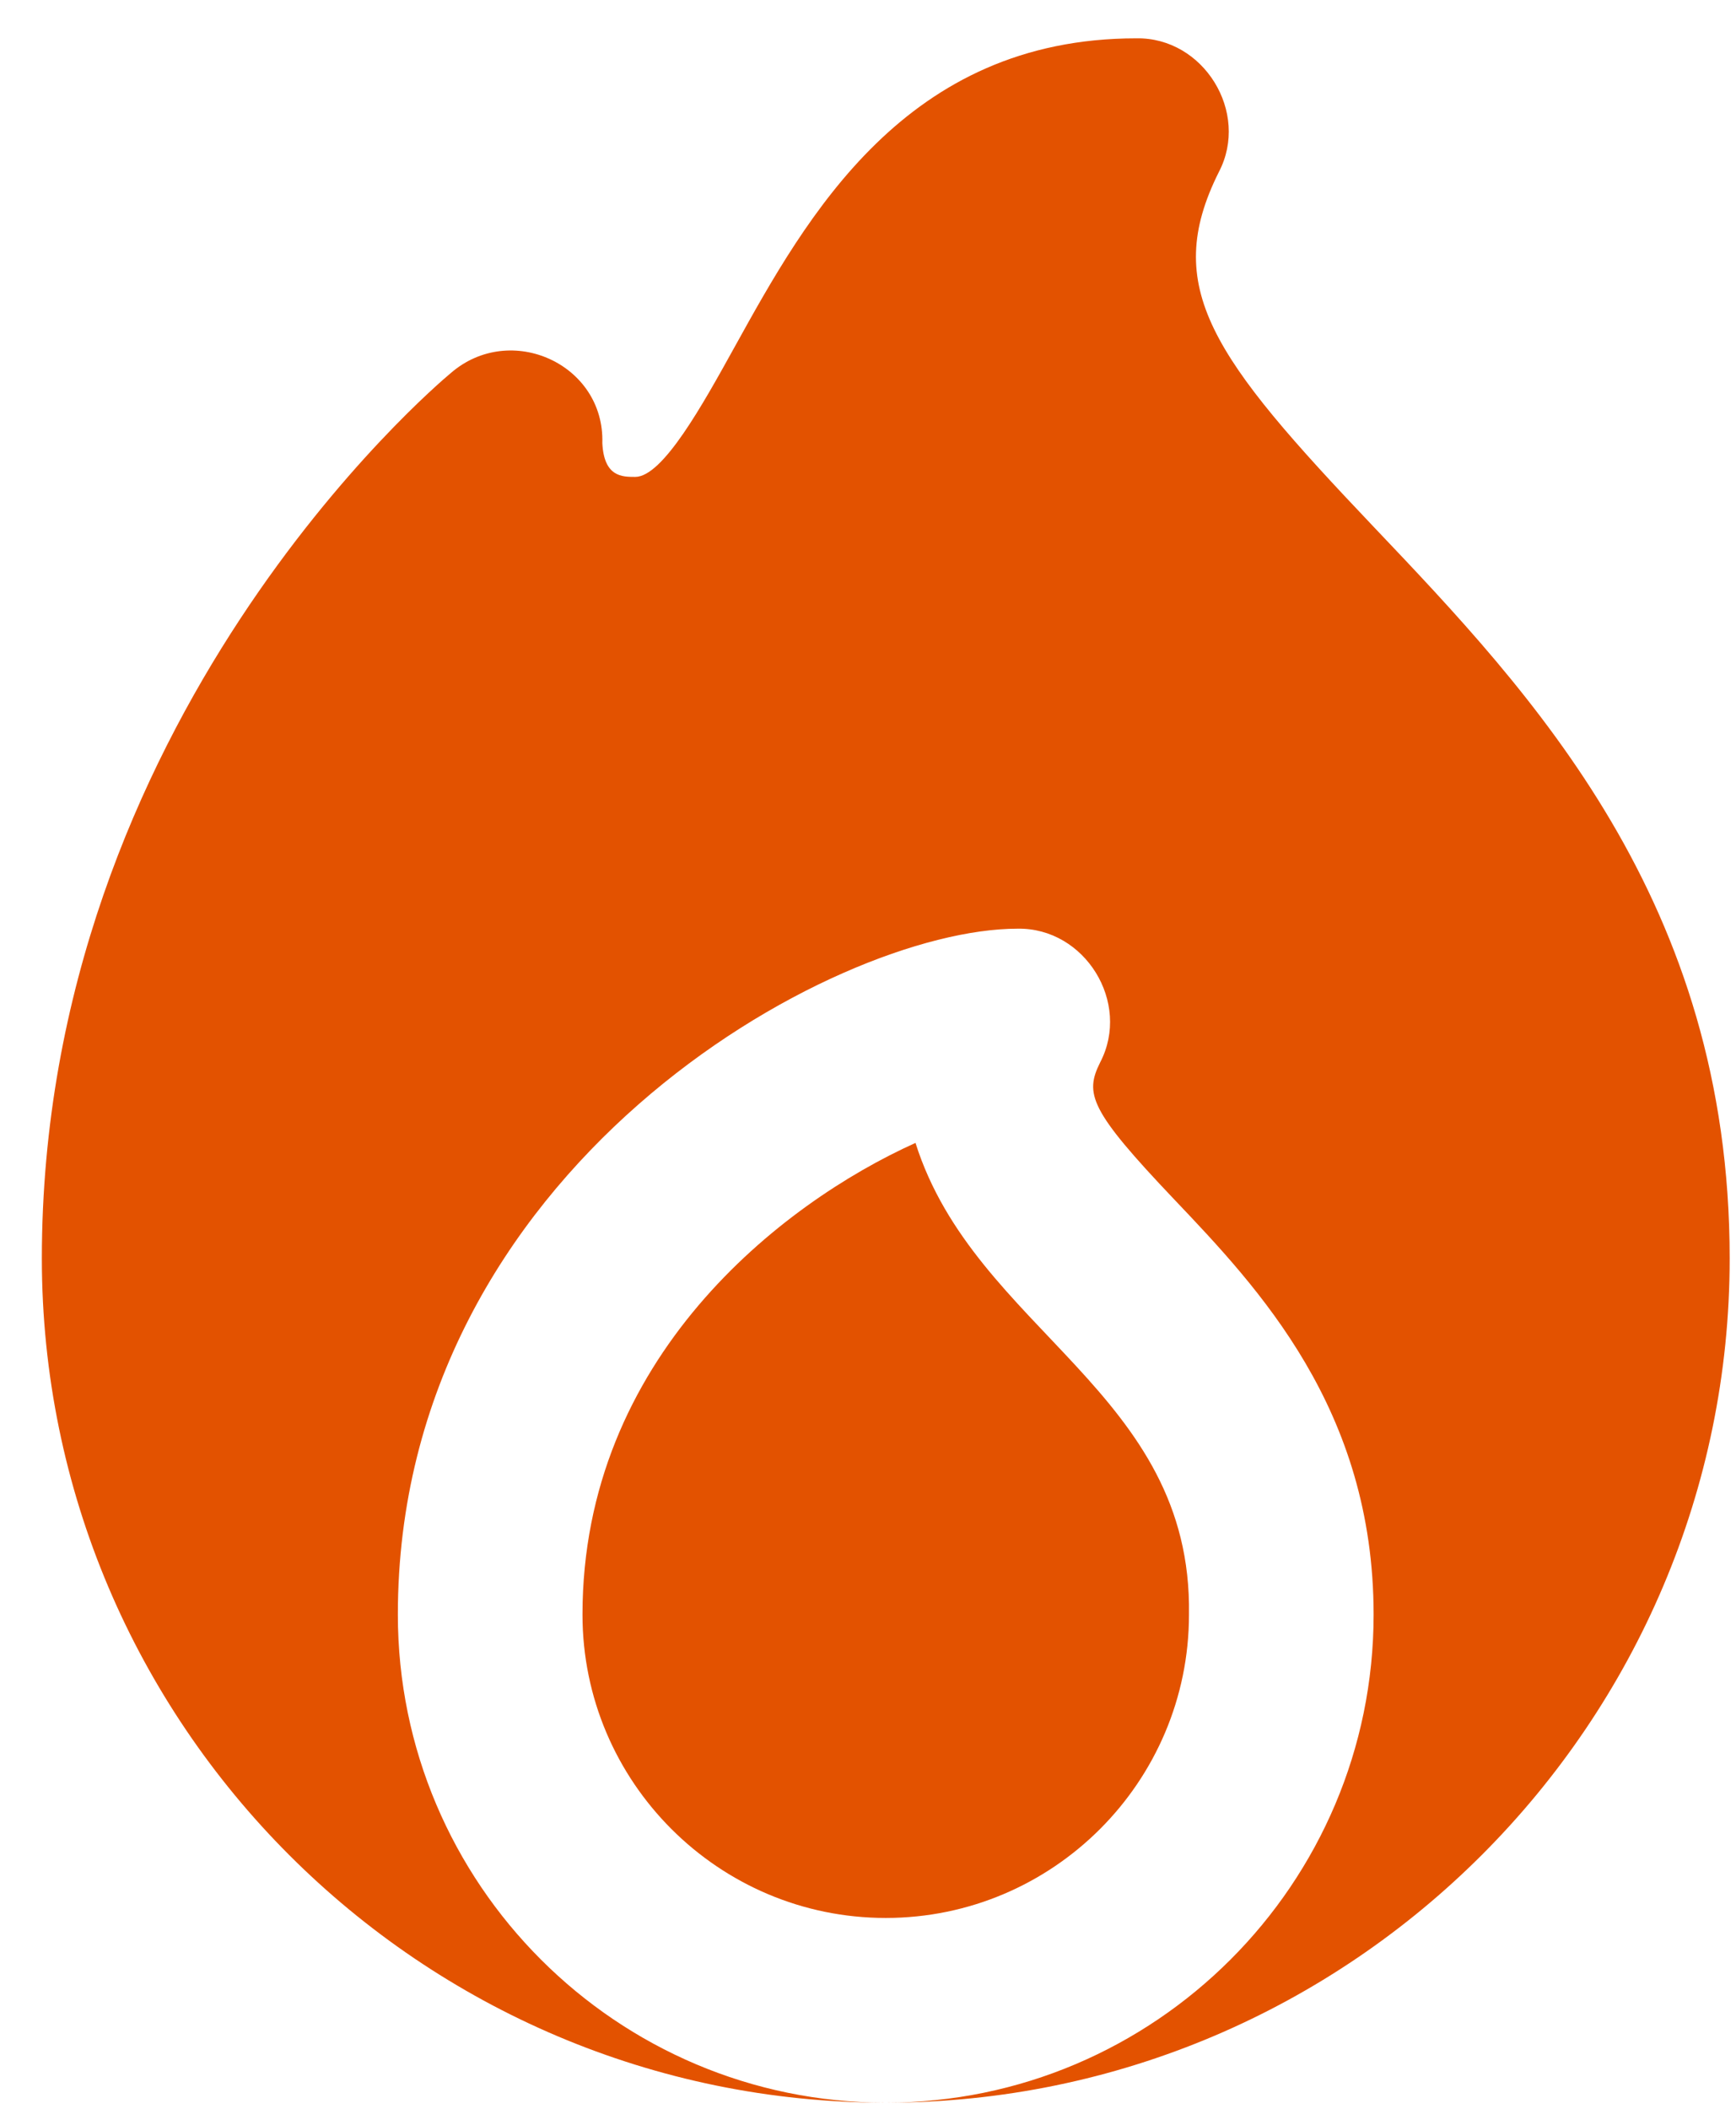
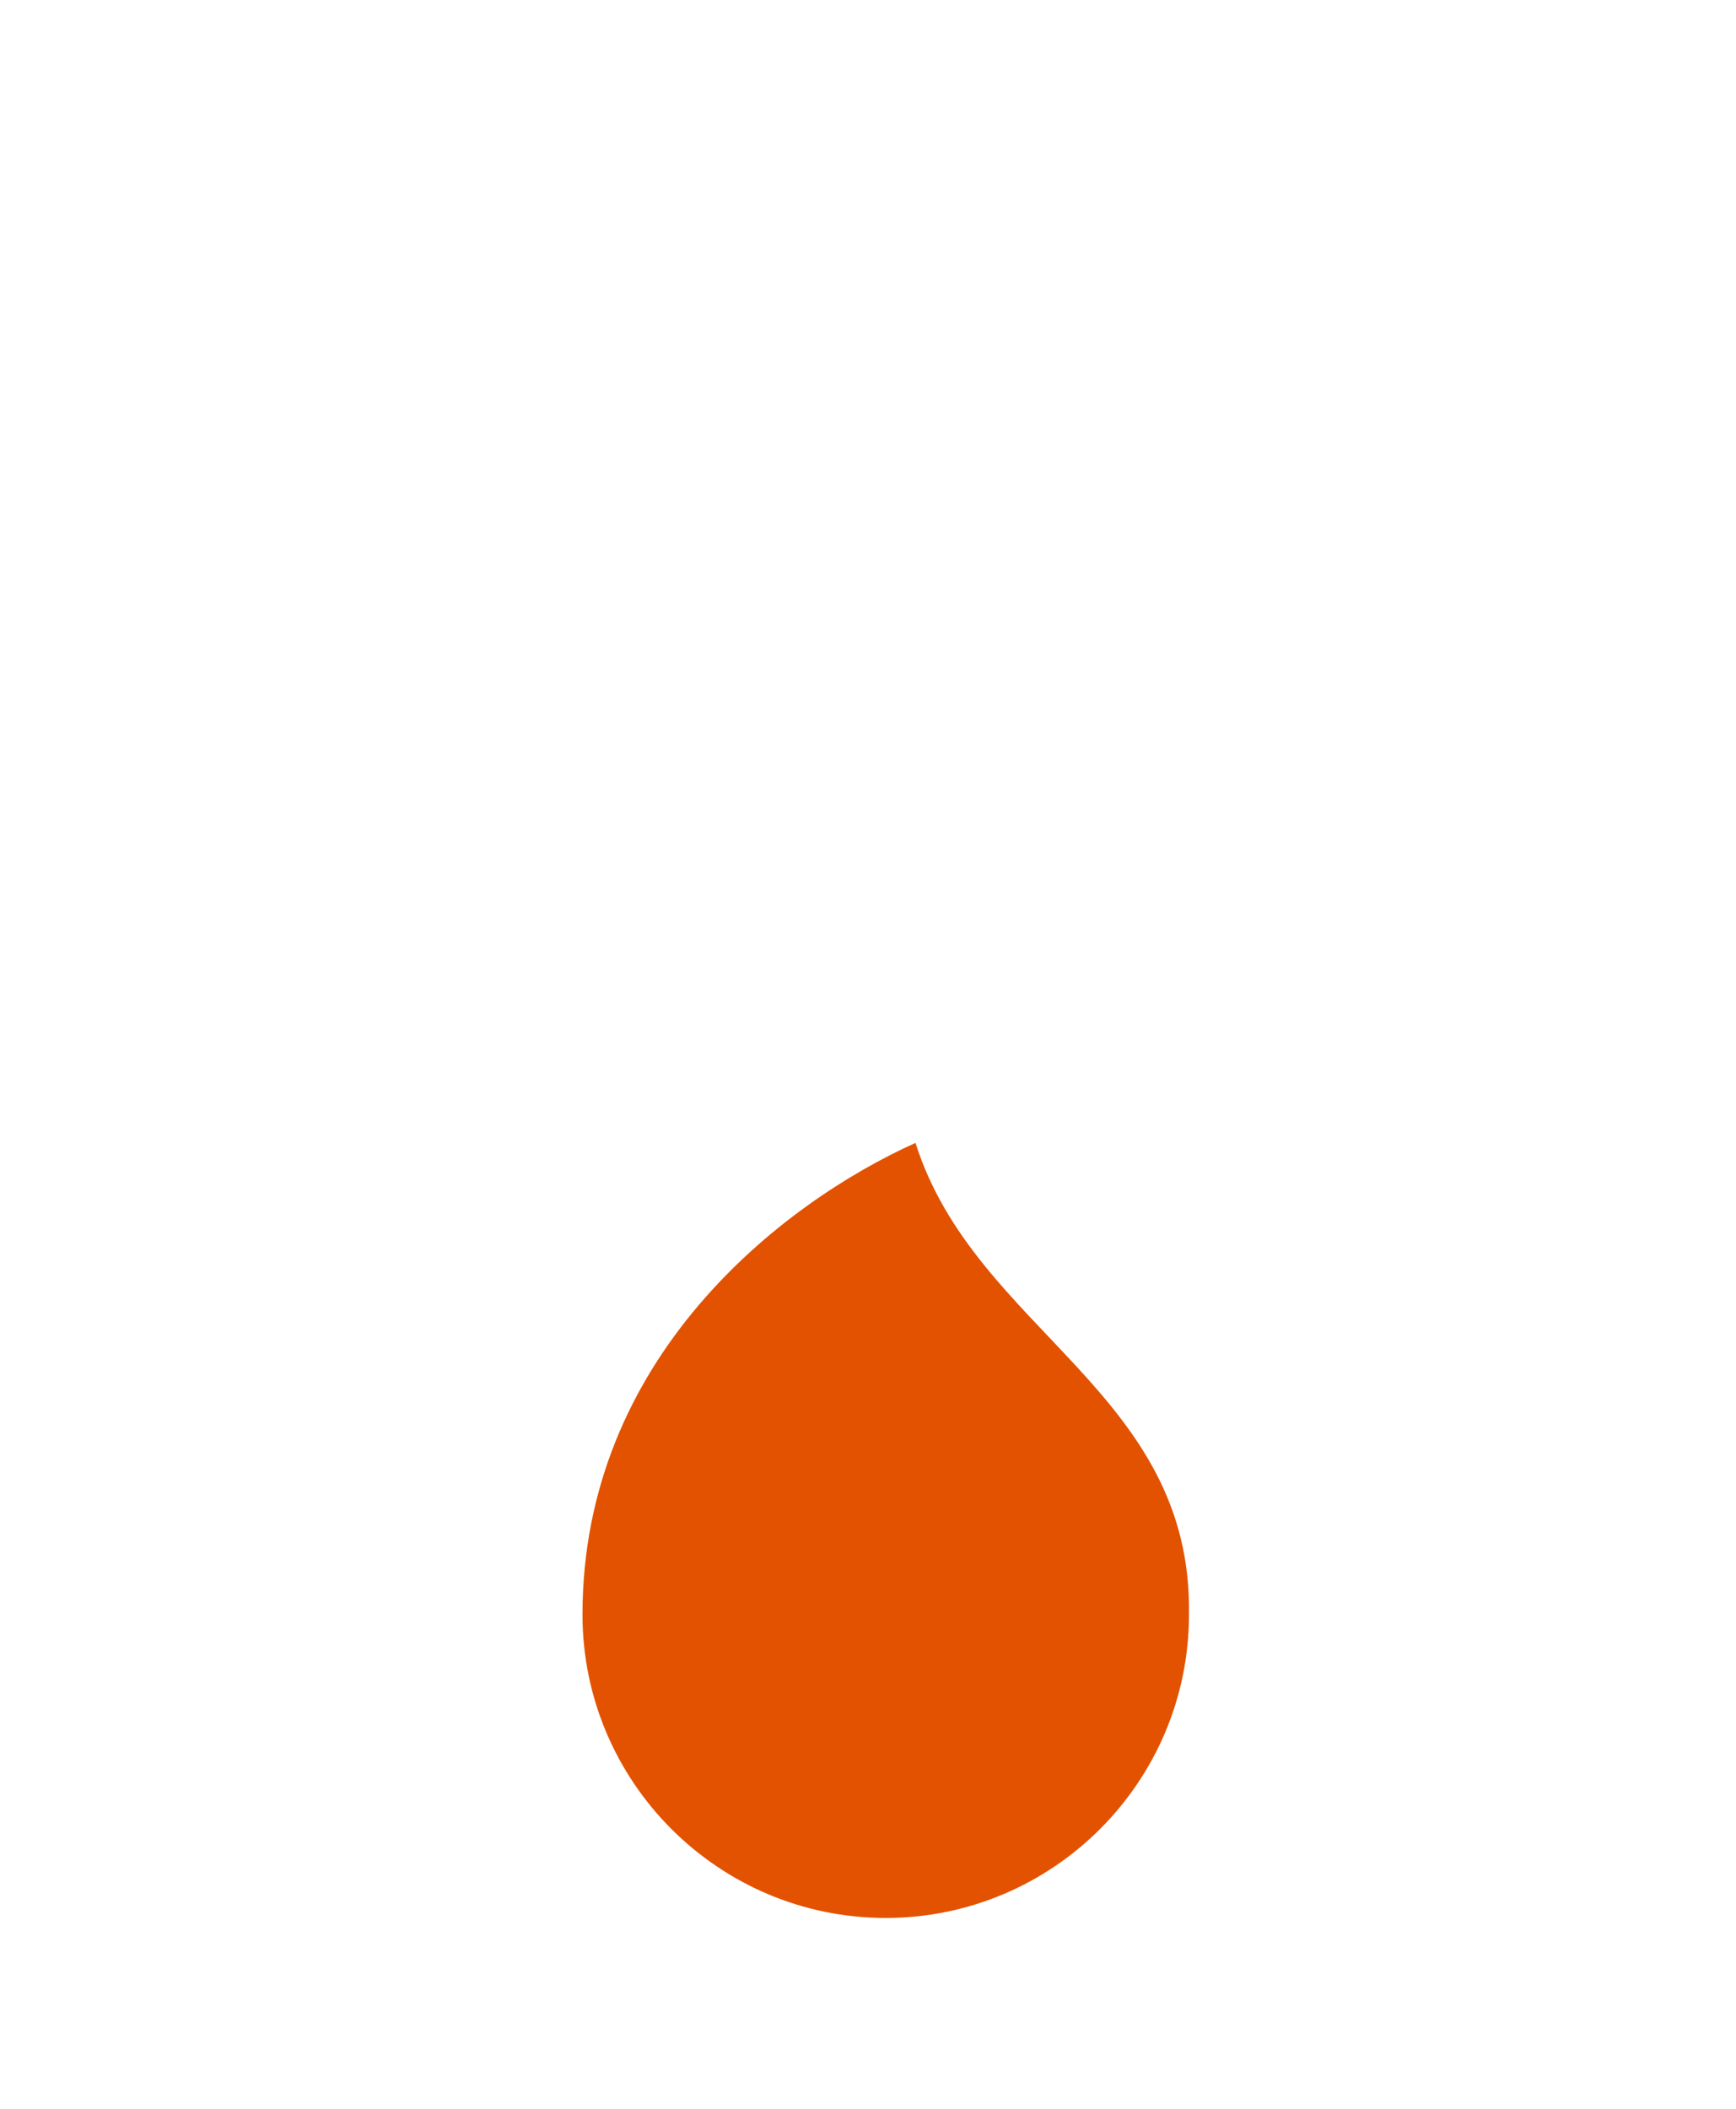
<svg xmlns="http://www.w3.org/2000/svg" width="28" height="34" viewBox="0 0 28 34" fill="none">
-   <path d="M14.286 33.901C9.947 33.901 6.417 30.371 6.417 26.032C6.417 18.842 13.434 14.973 16.413 14.973C17.499 14.955 18.247 16.164 17.745 17.128C17.492 17.635 17.571 17.899 18.937 19.336C20.295 20.764 22.155 22.72 22.155 26.032C22.155 30.371 18.625 33.901 14.286 33.901C21.796 33.901 27.898 27.767 27.898 20.29C27.898 14.533 24.712 11.182 22.152 8.49C19.554 5.758 18.728 4.635 19.659 2.773C20.162 1.812 19.413 0.598 18.327 0.618C14.603 0.618 13.012 3.493 11.85 5.592C11.333 6.526 10.69 7.689 10.245 7.689C10.033 7.689 9.743 7.689 9.715 7.146C9.755 5.872 8.234 5.182 7.272 6.014C7.002 6.238 0.675 11.611 0.675 20.29C0.675 27.796 6.781 33.901 14.286 33.901Z" fill="#E35200" />
  <path d="M14.766 18.427C12.596 19.404 9.395 21.898 9.395 26.032C9.395 28.729 11.589 30.923 14.286 30.923C16.983 30.923 19.177 28.729 19.177 26.032C19.235 22.442 15.724 21.46 14.766 18.427Z" fill="#E35200" />
</svg>